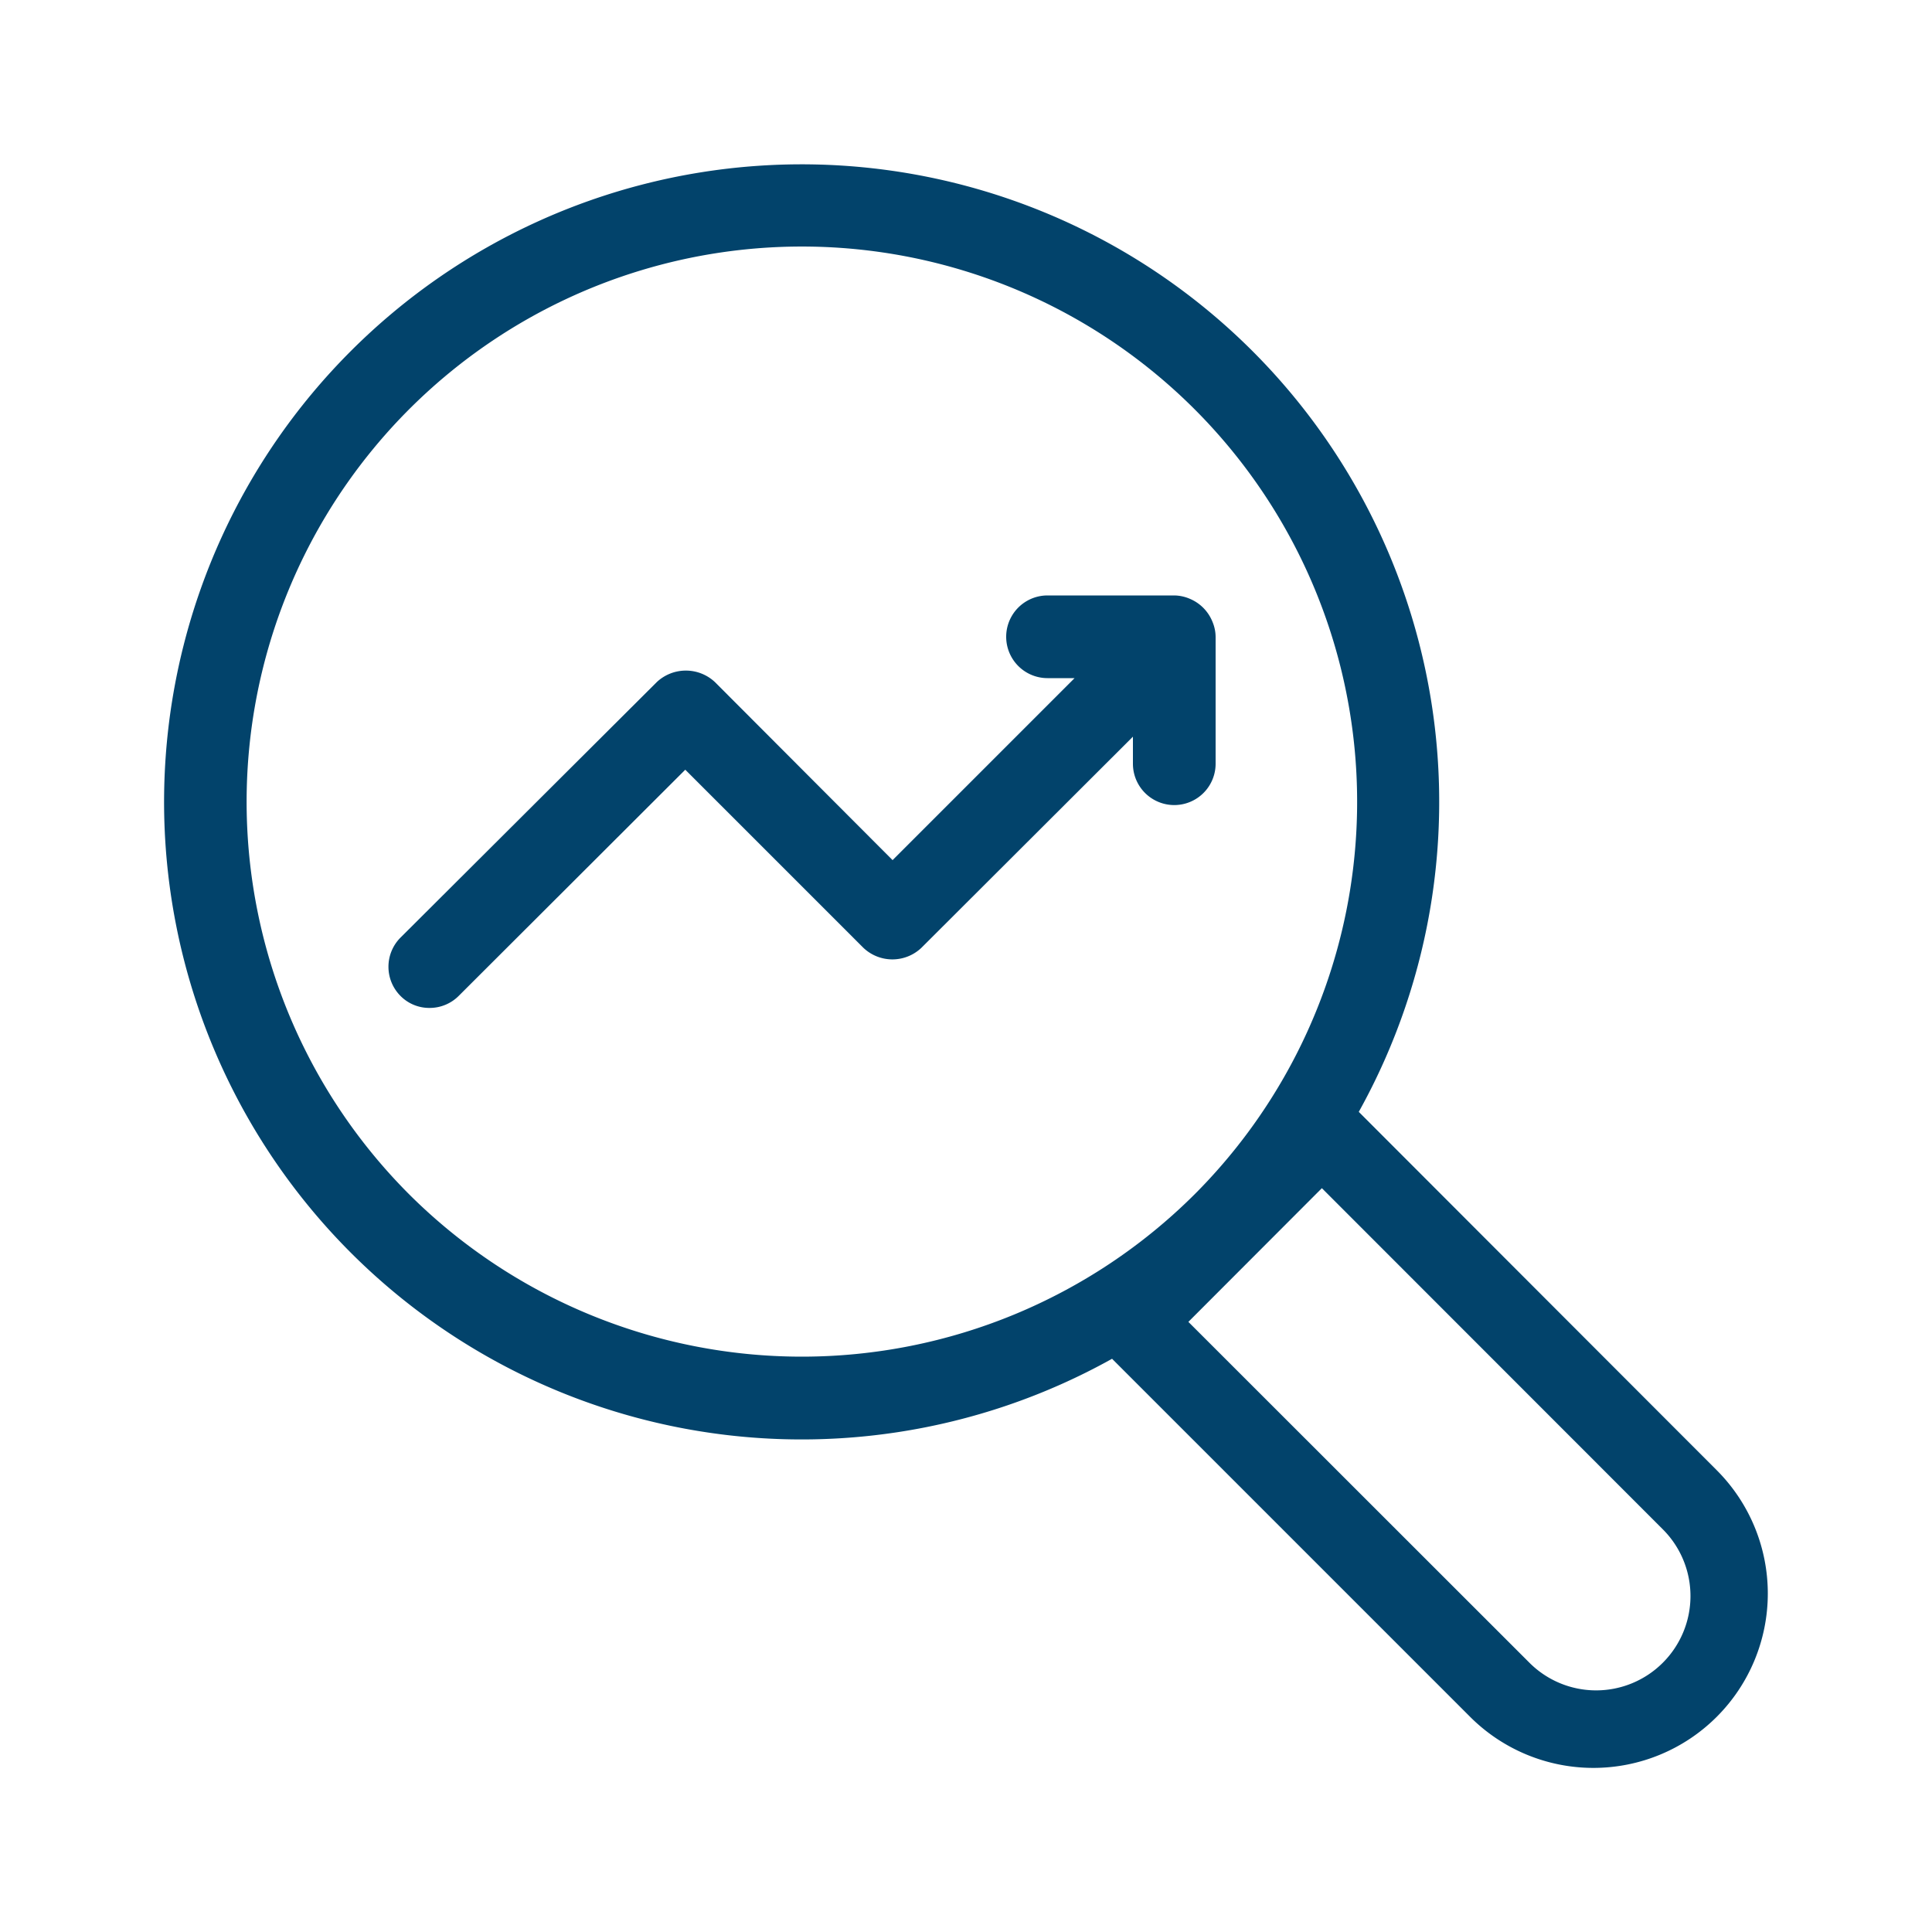
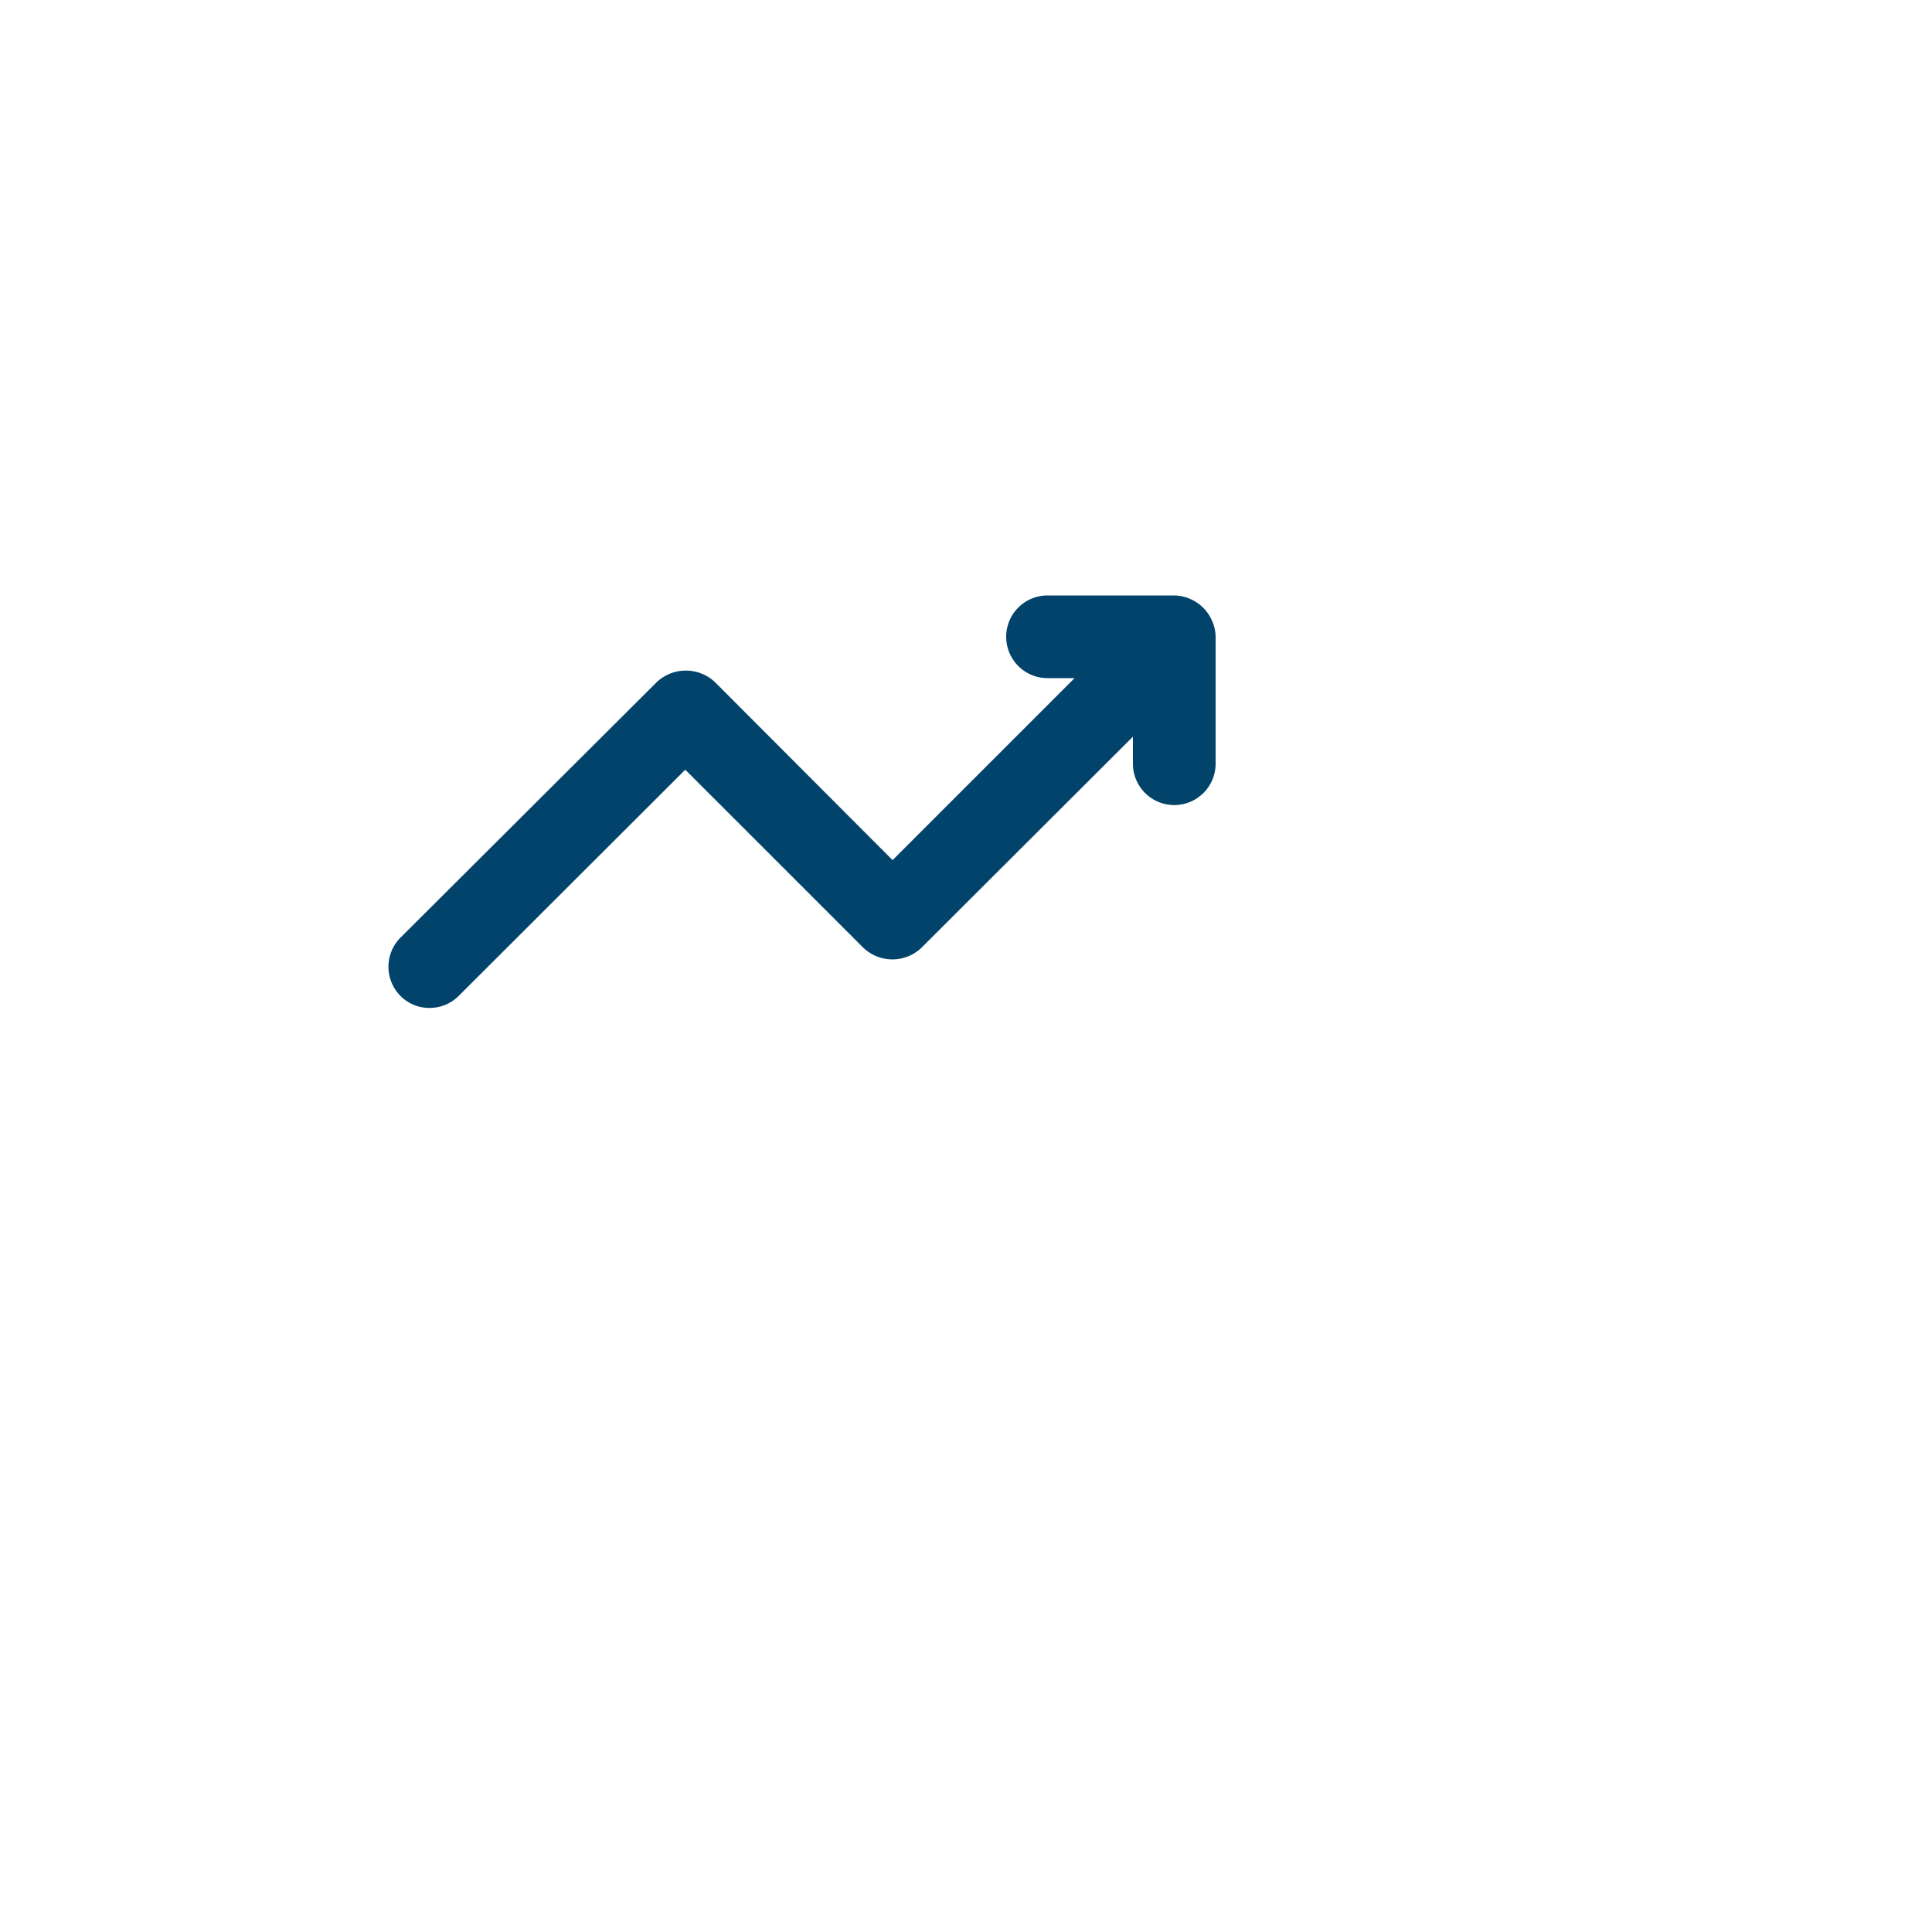
<svg xmlns="http://www.w3.org/2000/svg" id="Capa_1" data-name="Capa 1" viewBox="0 0 100 100">
  <defs>
    <style>.cls-1{fill:#02436b}</style>
  </defs>
-   <path class="cls-1" d="M88.86 76.1L70.33 57.55a33 33 0 10-12.77 12.78l18.53 18.53A9 9 0 0088.86 76.1zM21.19 61.83a28.74 28.74 0 1140.63 0 28.79 28.79 0 01-40.63 0zm64.88 24.23a4.88 4.88 0 01-6.91 0L61.51 68.42l6.91-6.92 17.65 17.66a4.88 4.88 0 010 6.9z" />
  <path class="cls-1" d="M60.78 30.82h-6.56a2.14 2.14 0 000 4.28h1.4l-9.42 9.42L37 35.3a2.2 2.2 0 00-3 0L20.72 48.54a2.14 2.14 0 000 3 2.09 2.09 0 001.51.63 2.12 2.12 0 001.52-.63l11.72-11.7 9.22 9.22a2.18 2.18 0 003 0l10.95-10.93v1.4a2.14 2.14 0 004.28 0V33a2.05 2.05 0 00-.16-.81A2.16 2.16 0 0061.6 31a2.11 2.11 0 00-.82-.18z" />
</svg>